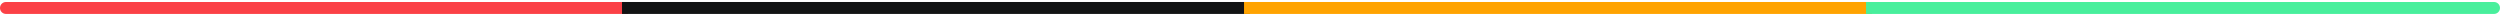
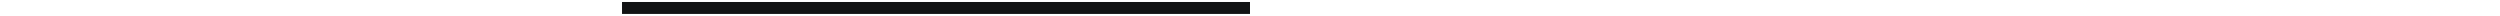
<svg xmlns="http://www.w3.org/2000/svg" width="628" height="4" viewBox="0 0 628 4" fill="none">
-   <path d="M1.5 0.5C0.672 0.5 0 1.172 0 2C0 2.828 0.672 3.5 1.5 3.5V0.5ZM1.5 3.5H157.75V0.5H1.5V3.5Z" fill="#FB4146" />
  <path d="M157.75 0.5H156.25V3.5H157.75V0.5ZM157.75 3.5H314V0.5H157.75V3.5Z" fill="#121314" />
-   <path d="M314 0.5H312.5V3.5H314V0.5ZM314 3.5H470.25V0.5H314V3.5Z" fill="#FFA300" />
-   <path d="M470.25 0.5H468.75V3.5H470.25V0.5ZM626.5 3.5C627.328 3.5 628 2.828 628 2C628 1.172 627.328 0.5 626.5 0.5V3.5ZM470.25 3.5H626.5V0.5H470.25V3.5Z" fill="#48EF9C" />
</svg>